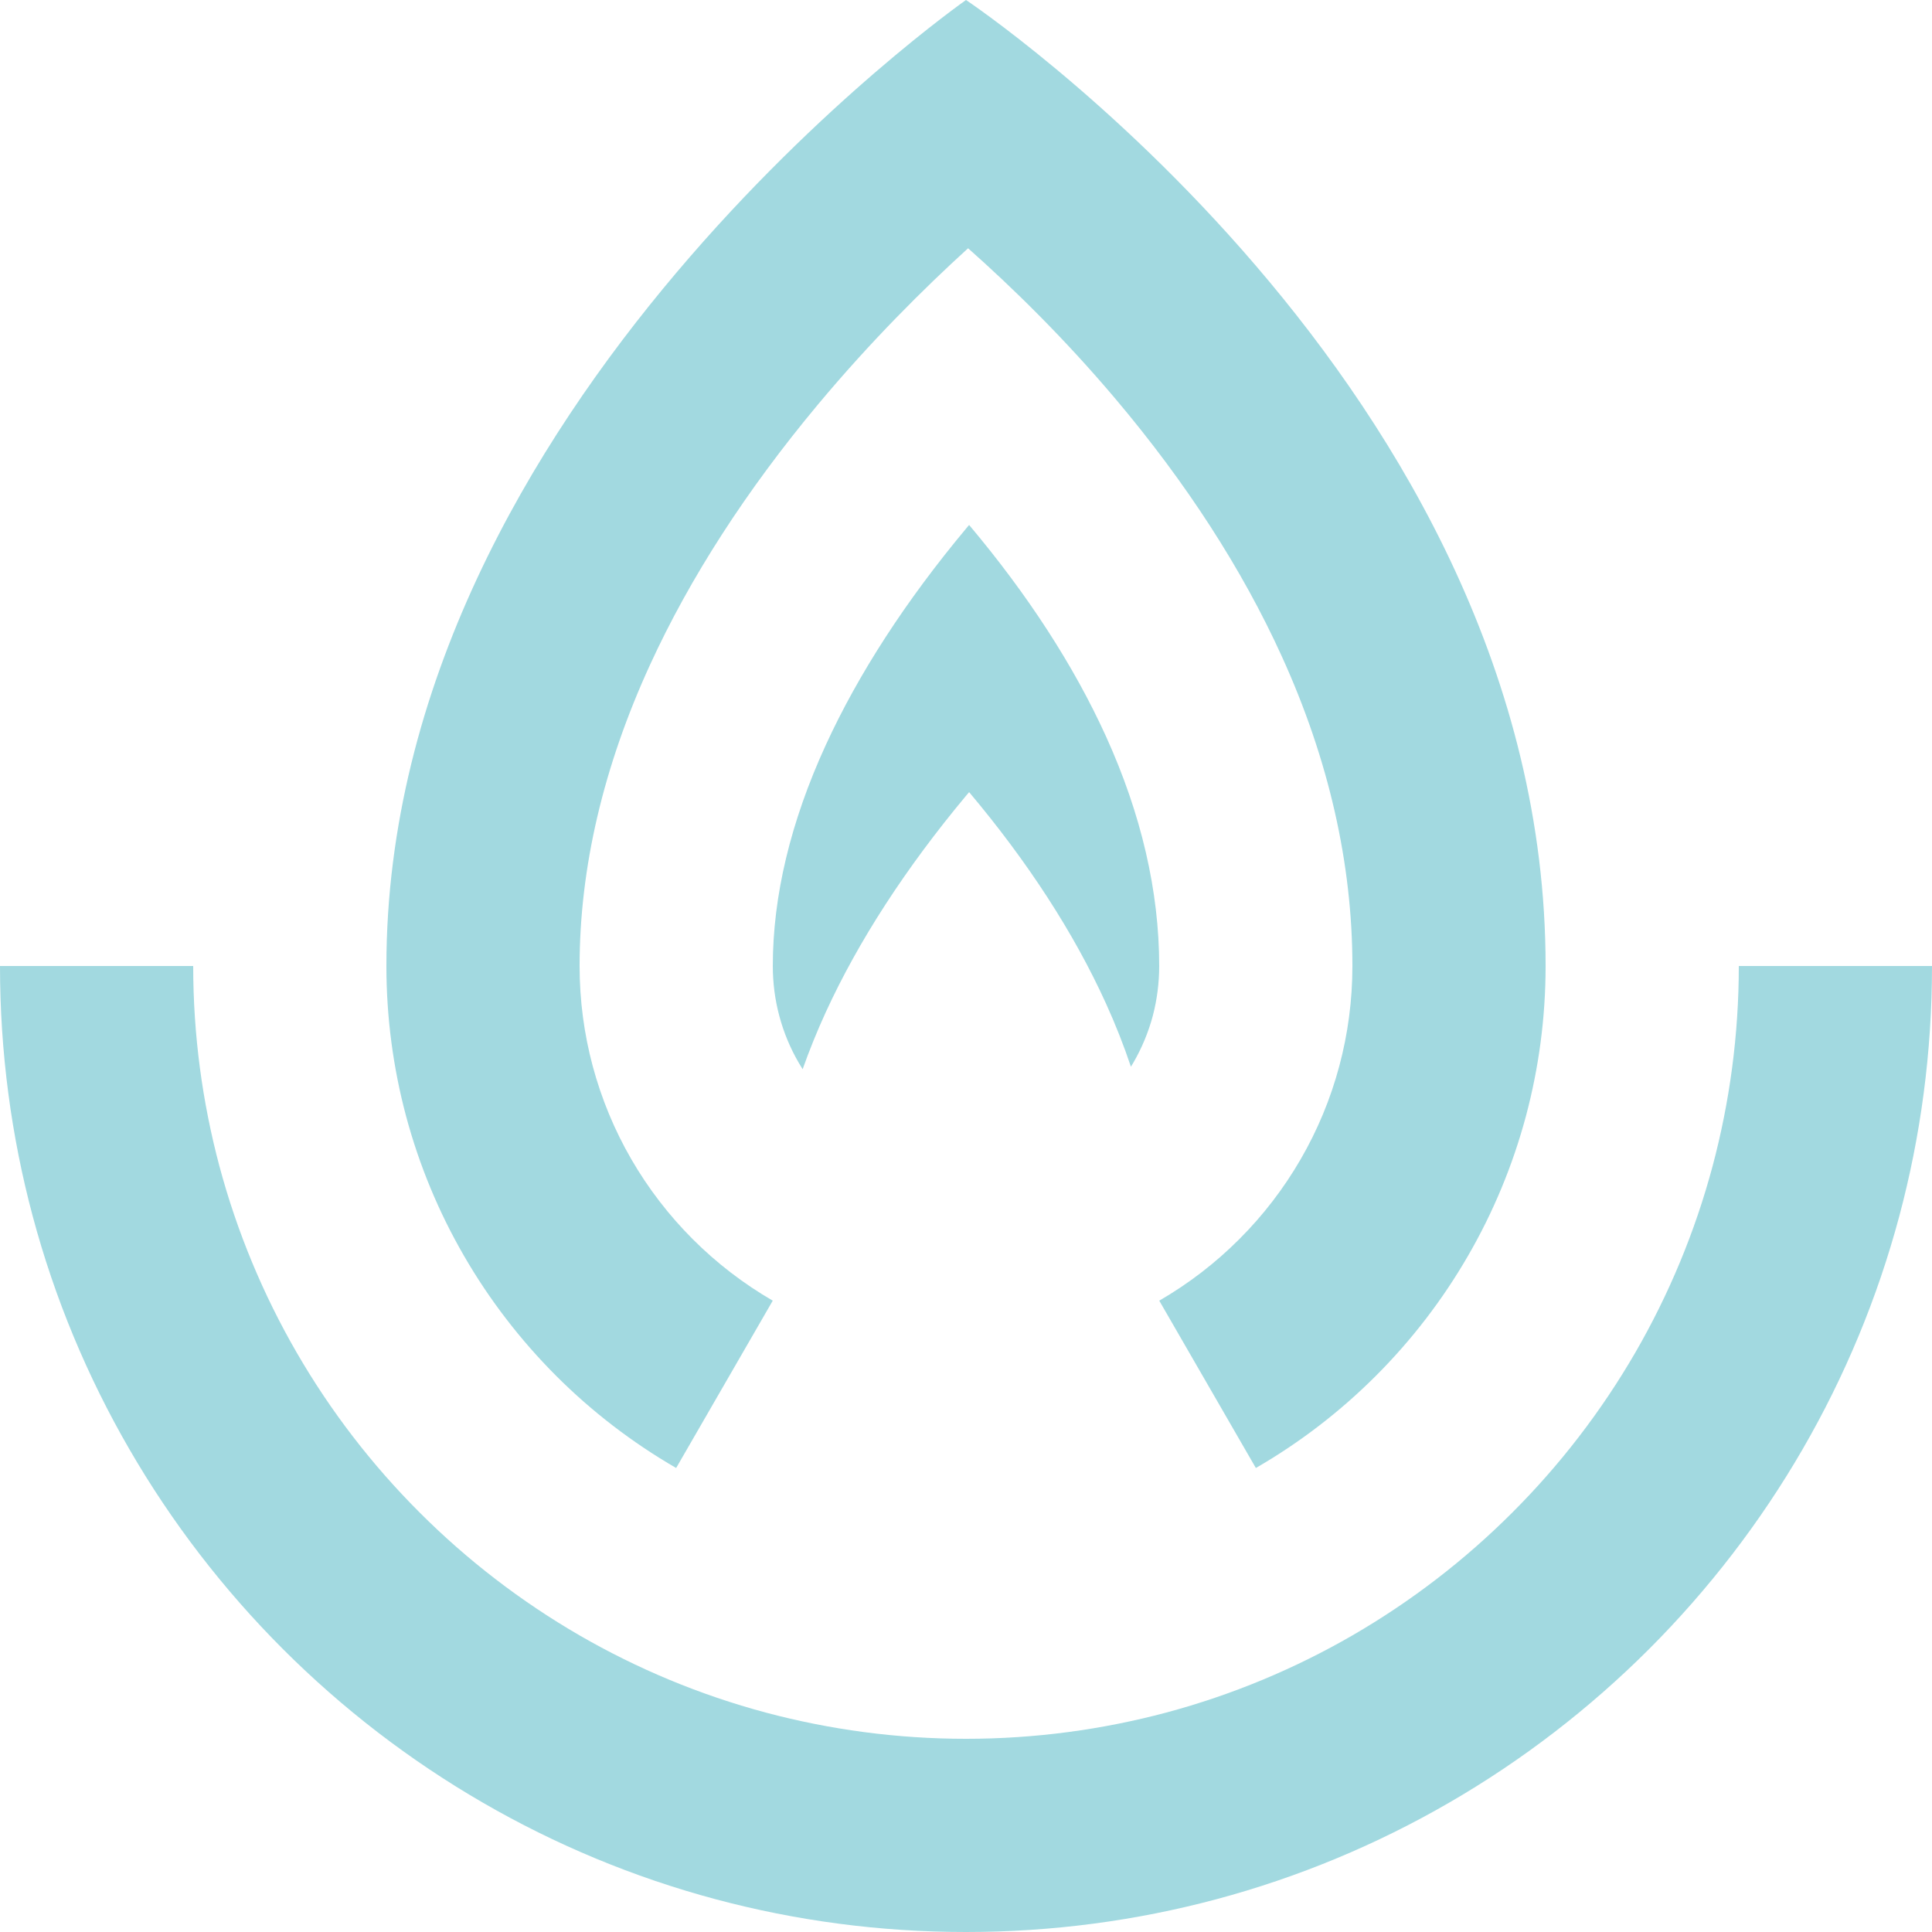
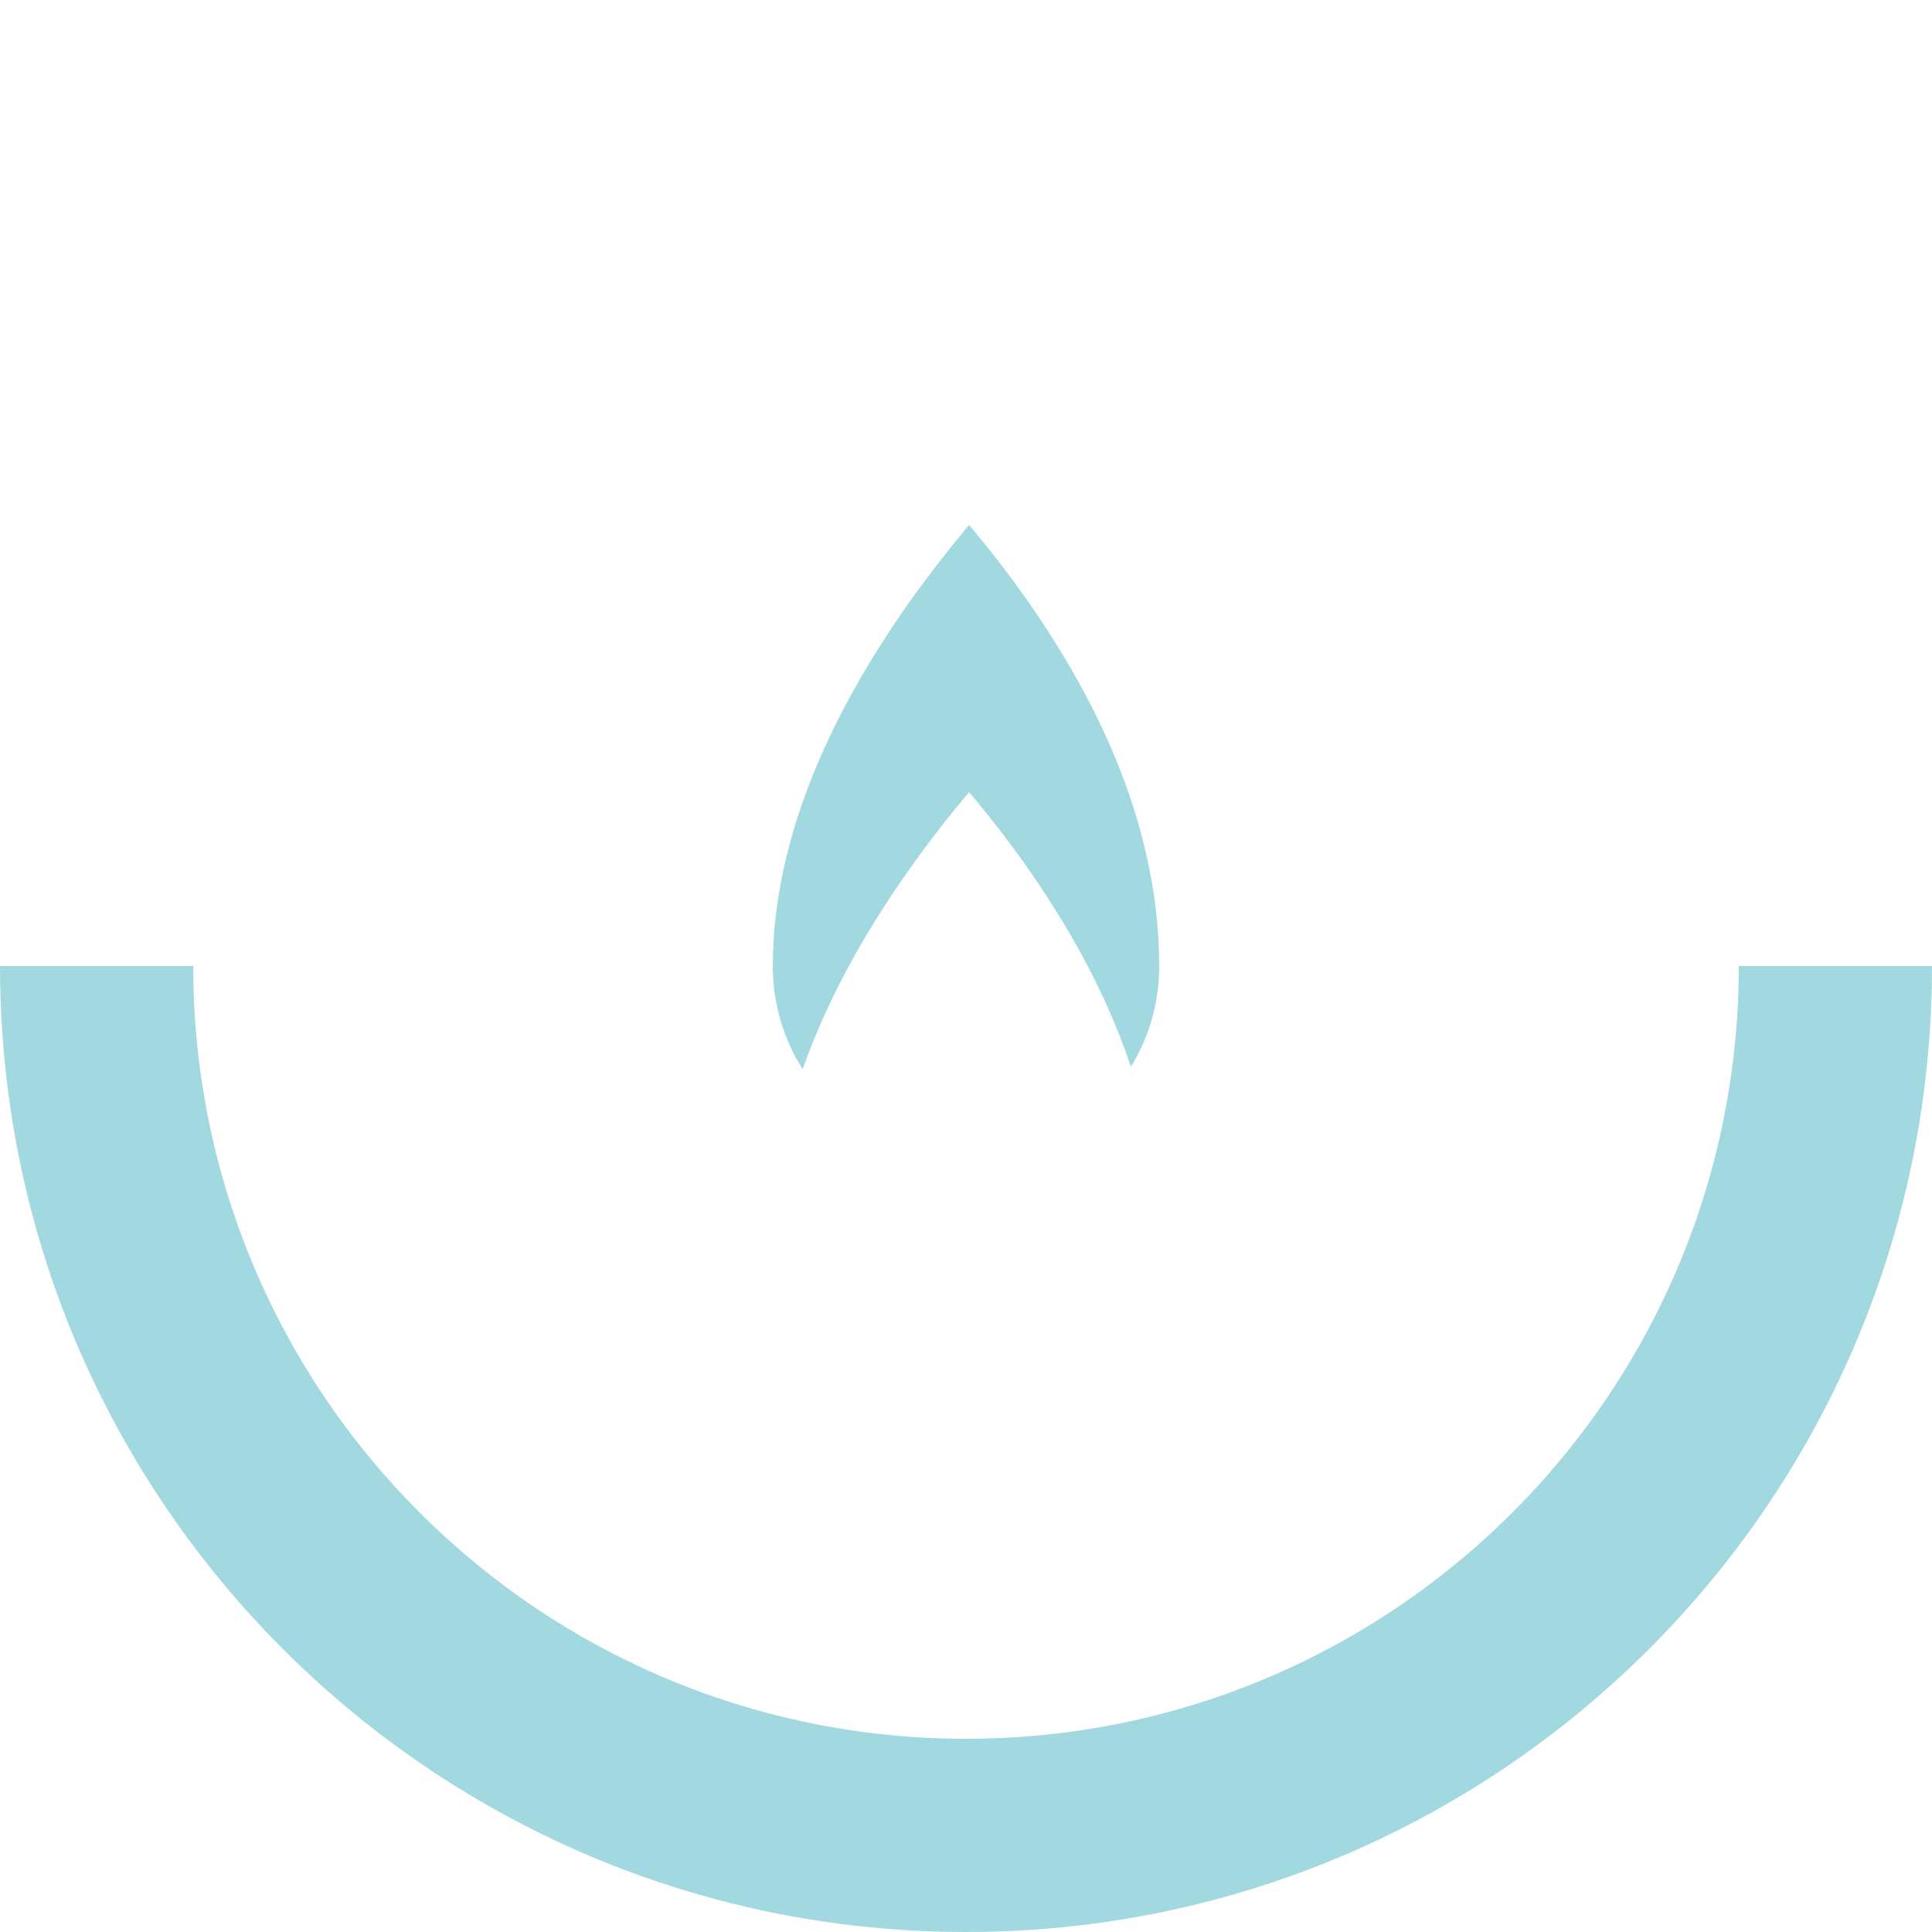
<svg xmlns="http://www.w3.org/2000/svg" width="36" height="36" viewBox="0 0 36 36" fill="none">
  <g id="icon" clip-path="url(#clip0_6061_37461)">
-     <path id="Vector" d="M7.566 20.796C7.328 19.904 7.2 18.967 7.2 18C7.2 7.56 18 0 18 0C18 0 28.8 7.2 28.8 18C28.8 18.967 28.672 19.904 28.434 20.796C28.187 21.718 27.822 22.593 27.354 23.401C26.88 24.221 26.302 24.972 25.637 25.637C24.972 26.302 24.221 26.88 23.401 27.354L21.601 24.236C22.147 23.92 22.648 23.535 23.091 23.091C23.535 22.648 23.92 22.147 24.236 21.601C24.548 21.062 24.792 20.479 24.956 19.864C25.115 19.27 25.2 18.645 25.2 18C25.2 16.091 24.758 14.15 23.885 12.231C23.148 10.609 22.105 8.995 20.785 7.432C19.825 6.295 18.854 5.349 18.039 4.626C17.211 5.379 16.22 6.365 15.24 7.539C13.908 9.136 12.856 10.766 12.114 12.384C11.242 14.284 10.8 16.174 10.8 18C10.8 18.645 10.885 19.27 11.044 19.864C11.209 20.479 11.452 21.062 11.764 21.601C12.08 22.147 12.466 22.648 12.909 23.091C13.353 23.535 13.854 23.92 14.399 24.236L12.599 27.354C11.78 26.88 11.028 26.302 10.363 25.637C9.699 24.972 9.12 24.221 8.646 23.401C8.178 22.593 7.813 21.718 7.566 20.796Z" fill="#A2D9E0" />
    <path id="Vector_2" d="M20.608 13.72C21.266 15.169 21.6 16.608 21.6 18C21.6 18.317 21.559 18.632 21.479 18.935C21.398 19.236 21.277 19.527 21.121 19.797C21.105 19.824 21.089 19.85 21.073 19.877C20.942 19.485 20.787 19.092 20.608 18.698C20.012 17.386 19.154 16.062 18.058 14.76C18.04 14.781 18.022 14.803 18.004 14.824C16.876 16.176 15.995 17.535 15.386 18.863C15.223 19.219 15.08 19.573 14.956 19.923C14.93 19.882 14.905 19.84 14.881 19.799C14.723 19.527 14.603 19.236 14.522 18.933C14.441 18.632 14.4 18.317 14.4 18C14.4 16.696 14.732 15.311 15.386 13.885C15.995 12.557 16.876 11.198 18.004 9.846C18.022 9.825 18.04 9.803 18.058 9.782C19.154 11.084 20.012 12.409 20.608 13.72Z" fill="#A2D9E0" />
-     <path id="Vector_3" d="M36 18C36 19.611 35.788 21.174 35.391 22.66C34.98 24.198 34.37 25.655 33.591 27.001C32.801 28.367 31.836 29.619 30.728 30.728C29.619 31.836 28.367 32.801 27.001 33.591C25.655 34.37 24.198 34.98 22.66 35.391C21.174 35.788 19.611 36 18 36C16.389 36 14.826 35.788 13.34 35.391C11.802 34.98 10.345 34.37 8.999 33.591C7.633 32.801 6.38 31.836 5.272 30.728C4.164 29.619 3.199 28.367 2.409 27.001C1.63 25.655 1.02 24.198 0.609 22.66C0.212 21.174 0 19.611 0 18H3.6C3.6 19.289 3.771 20.538 4.088 21.728C4.417 22.958 4.904 24.123 5.527 25.201C6.159 26.294 6.931 27.296 7.818 28.182C8.704 29.069 9.706 29.84 10.799 30.473C11.877 31.096 13.042 31.583 14.272 31.912C15.461 32.229 16.711 32.4 18 32.4C19.289 32.4 20.538 32.229 21.728 31.912C22.958 31.583 24.123 31.096 25.201 30.473C26.294 29.84 27.296 29.069 28.182 28.182C29.069 27.296 29.84 26.294 30.473 25.201C31.096 24.123 31.583 22.958 31.912 21.728C32.229 20.538 32.4 19.289 32.4 18H36Z" fill="#A2D9E0" />
+     <path id="Vector_3" d="M36 18C36 19.611 35.788 21.174 35.391 22.66C34.98 24.198 34.37 25.655 33.591 27.001C32.801 28.367 31.836 29.619 30.728 30.728C29.619 31.836 28.367 32.801 27.001 33.591C25.655 34.37 24.198 34.98 22.66 35.391C21.174 35.788 19.611 36 18 36C16.389 36 14.826 35.788 13.34 35.391C11.802 34.98 10.345 34.37 8.999 33.591C7.633 32.801 6.38 31.836 5.272 30.728C4.164 29.619 3.199 28.367 2.409 27.001C1.63 25.655 1.02 24.198 0.609 22.66C0.212 21.174 0 19.611 0 18H3.6C3.6 19.289 3.771 20.538 4.088 21.728C4.417 22.958 4.904 24.123 5.527 25.201C6.159 26.294 6.931 27.296 7.818 28.182C8.704 29.069 9.706 29.84 10.799 30.473C11.877 31.096 13.042 31.583 14.272 31.912C15.461 32.229 16.711 32.4 18 32.4C19.289 32.4 20.538 32.229 21.728 31.912C22.958 31.583 24.123 31.096 25.201 30.473C26.294 29.84 27.296 29.069 28.182 28.182C29.069 27.296 29.84 26.294 30.473 25.201C31.096 24.123 31.583 22.958 31.912 21.728C32.229 20.538 32.4 19.289 32.4 18H36" fill="#A2D9E0" />
  </g>
  <defs>
    <clipPath id="clip0_6061_37461">
      <rect width="36" height="36" fill="white" />
    </clipPath>
  </defs>
</svg>